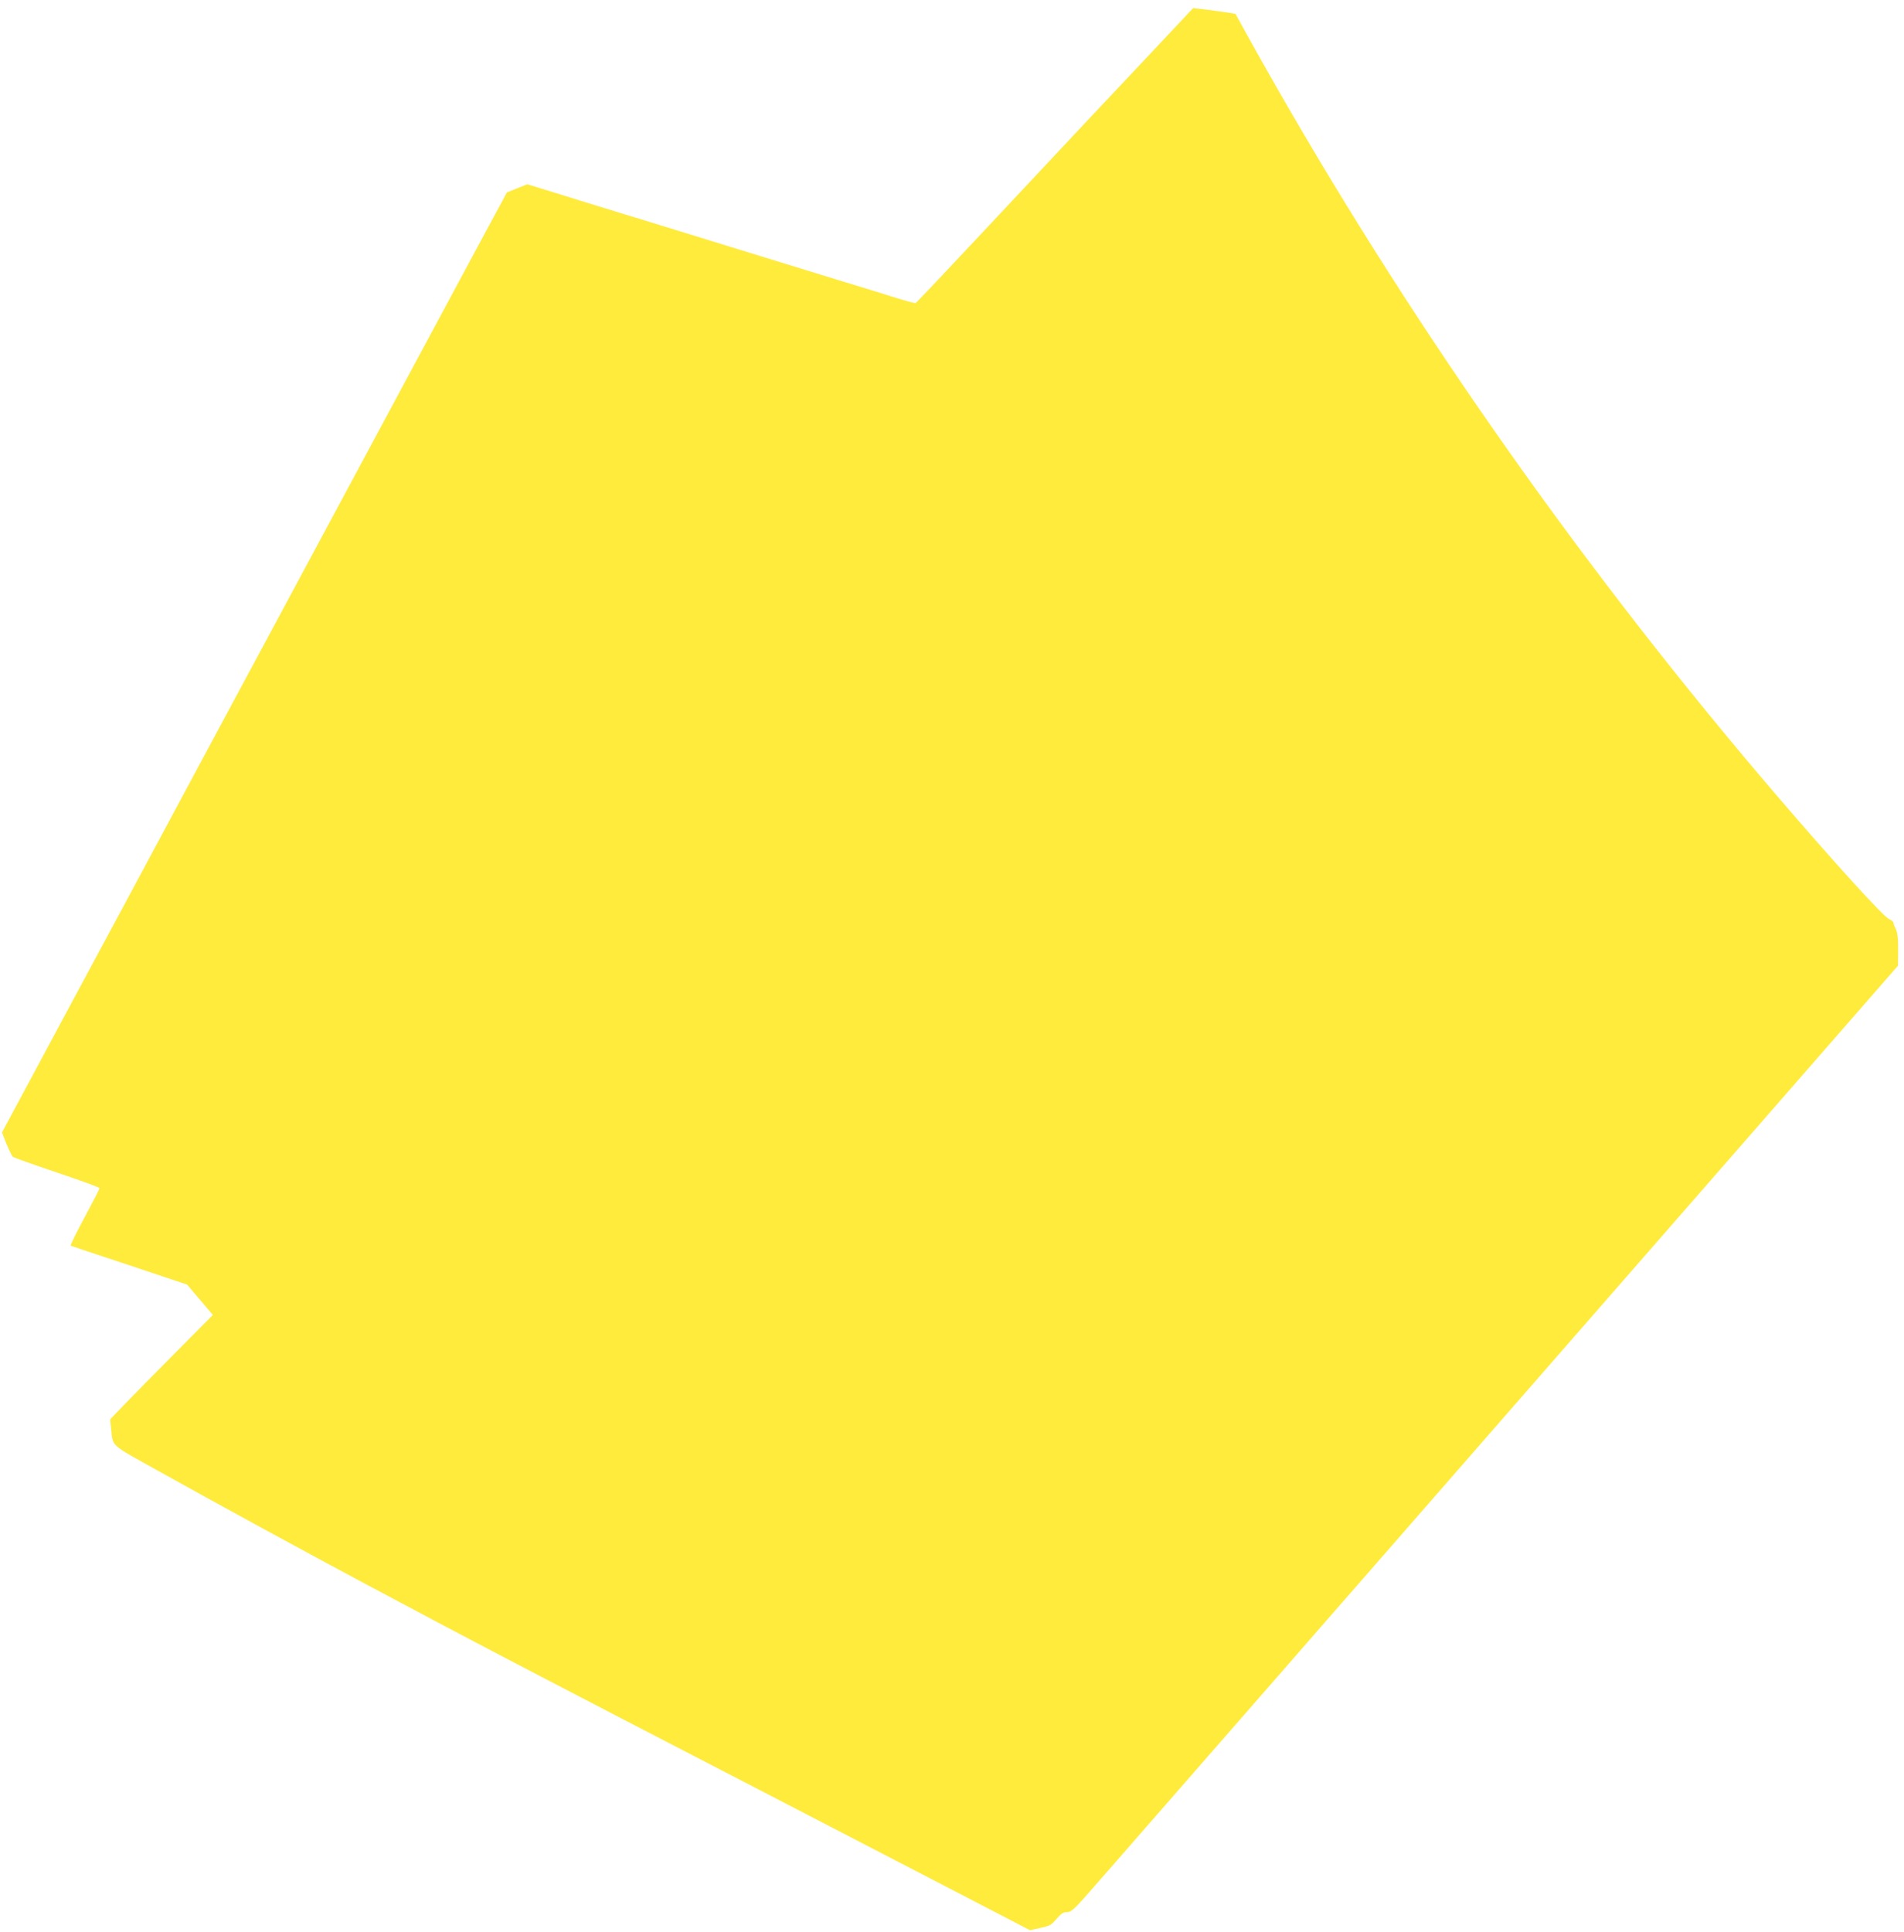
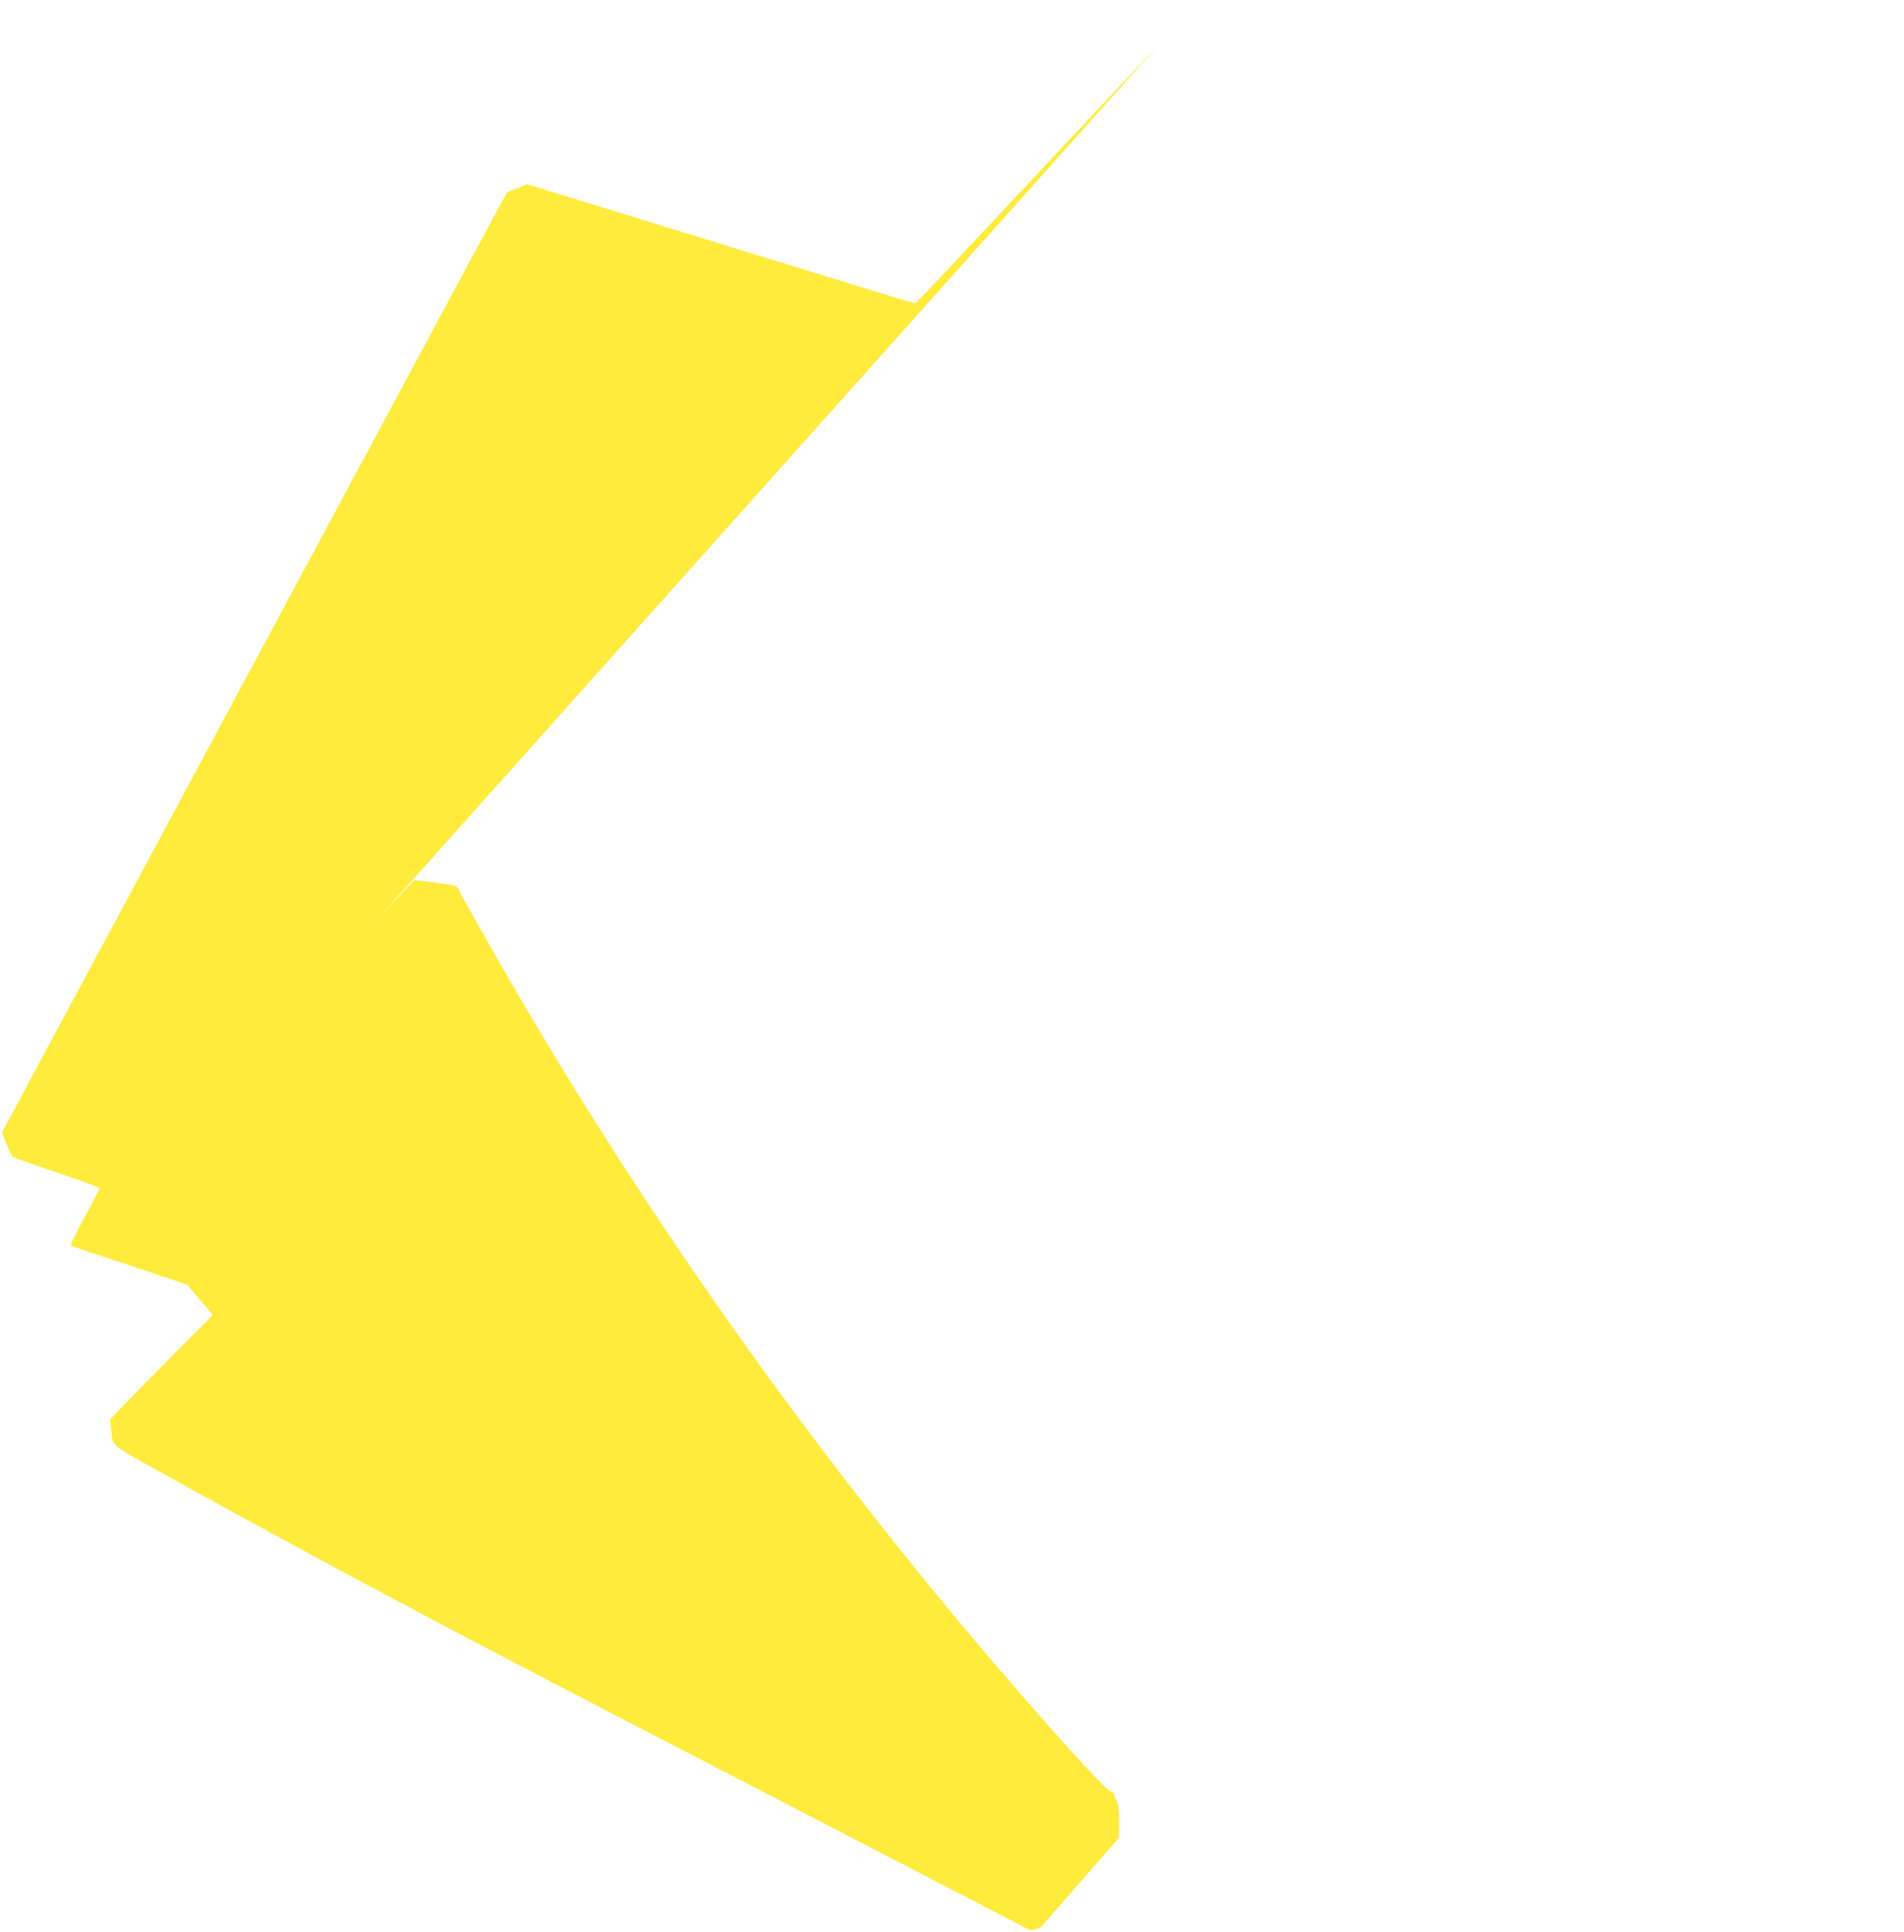
<svg xmlns="http://www.w3.org/2000/svg" version="1.0" width="1262pt" height="1280pt" viewBox="0 0 1262 1280" preserveAspectRatio="xMidYMid meet">
  <g transform="translate(0,1280) scale(0.1,-0.1)" fill="#ffeb3b" stroke="none">
-     <path d="M7677 12500 c-334 -354 -592 -628 -1127 -1200 -260 -278 -476 -506 -481 -508 -5 -2 -61 13 -126 33 -65 20 -146 45 -180 56 -123 37 -196 60 -843 259 -360 111 -683 210 -717 221 -35 10 -92 28 -128 39 -36 11 -93 29 -127 39 -35 11 -151 46 -258 80 l-195 60 -68 -27 -67 -27 -197 -365 c-347 -645 -533 -992 -873 -1625 -183 -341 -410 -764 -505 -940 -95 -176 -288 -536 -430 -800 -142 -264 -370 -689 -507 -945 -261 -484 -566 -1053 -736 -1370 l-99 -184 30 -76 c17 -41 36 -80 43 -86 7 -5 139 -52 293 -104 155 -52 281 -98 281 -103 0 -5 -45 -92 -99 -193 -55 -101 -96 -186 -93 -188 4 -2 179 -61 390 -130 l382 -128 86 -101 85 -100 -244 -246 c-134 -135 -288 -291 -341 -346 l-96 -100 6 -58 c14 -127 -14 -101 314 -284 374 -209 987 -543 1375 -750 674 -360 1075 -570 2670 -1395 468 -242 1048 -543 1291 -669 l441 -229 68 15 c62 13 73 19 108 60 31 36 45 45 70 45 30 0 49 19 222 218 252 288 1037 1188 1290 1477 110 127 309 354 441 505 387 444 918 1051 1209 1385 149 171 444 508 655 750 211 242 443 508 515 590 72 83 366 419 653 748 l522 598 1 62 c2 105 -2 157 -17 185 -8 15 -14 32 -14 38 0 6 -13 17 -29 24 -36 14 -369 381 -737 810 -1249 1456 -2379 3054 -3316 4690 -74 129 -167 294 -207 367 l-72 131 -67 11 c-37 5 -100 14 -140 19 l-74 8 -231 -246z" />
+     <path d="M7677 12500 c-334 -354 -592 -628 -1127 -1200 -260 -278 -476 -506 -481 -508 -5 -2 -61 13 -126 33 -65 20 -146 45 -180 56 -123 37 -196 60 -843 259 -360 111 -683 210 -717 221 -35 10 -92 28 -128 39 -36 11 -93 29 -127 39 -35 11 -151 46 -258 80 l-195 60 -68 -27 -67 -27 -197 -365 c-347 -645 -533 -992 -873 -1625 -183 -341 -410 -764 -505 -940 -95 -176 -288 -536 -430 -800 -142 -264 -370 -689 -507 -945 -261 -484 -566 -1053 -736 -1370 l-99 -184 30 -76 c17 -41 36 -80 43 -86 7 -5 139 -52 293 -104 155 -52 281 -98 281 -103 0 -5 -45 -92 -99 -193 -55 -101 -96 -186 -93 -188 4 -2 179 -61 390 -130 l382 -128 86 -101 85 -100 -244 -246 c-134 -135 -288 -291 -341 -346 l-96 -100 6 -58 c14 -127 -14 -101 314 -284 374 -209 987 -543 1375 -750 674 -360 1075 -570 2670 -1395 468 -242 1048 -543 1291 -669 l441 -229 68 15 l522 598 1 62 c2 105 -2 157 -17 185 -8 15 -14 32 -14 38 0 6 -13 17 -29 24 -36 14 -369 381 -737 810 -1249 1456 -2379 3054 -3316 4690 -74 129 -167 294 -207 367 l-72 131 -67 11 c-37 5 -100 14 -140 19 l-74 8 -231 -246z" />
  </g>
</svg>